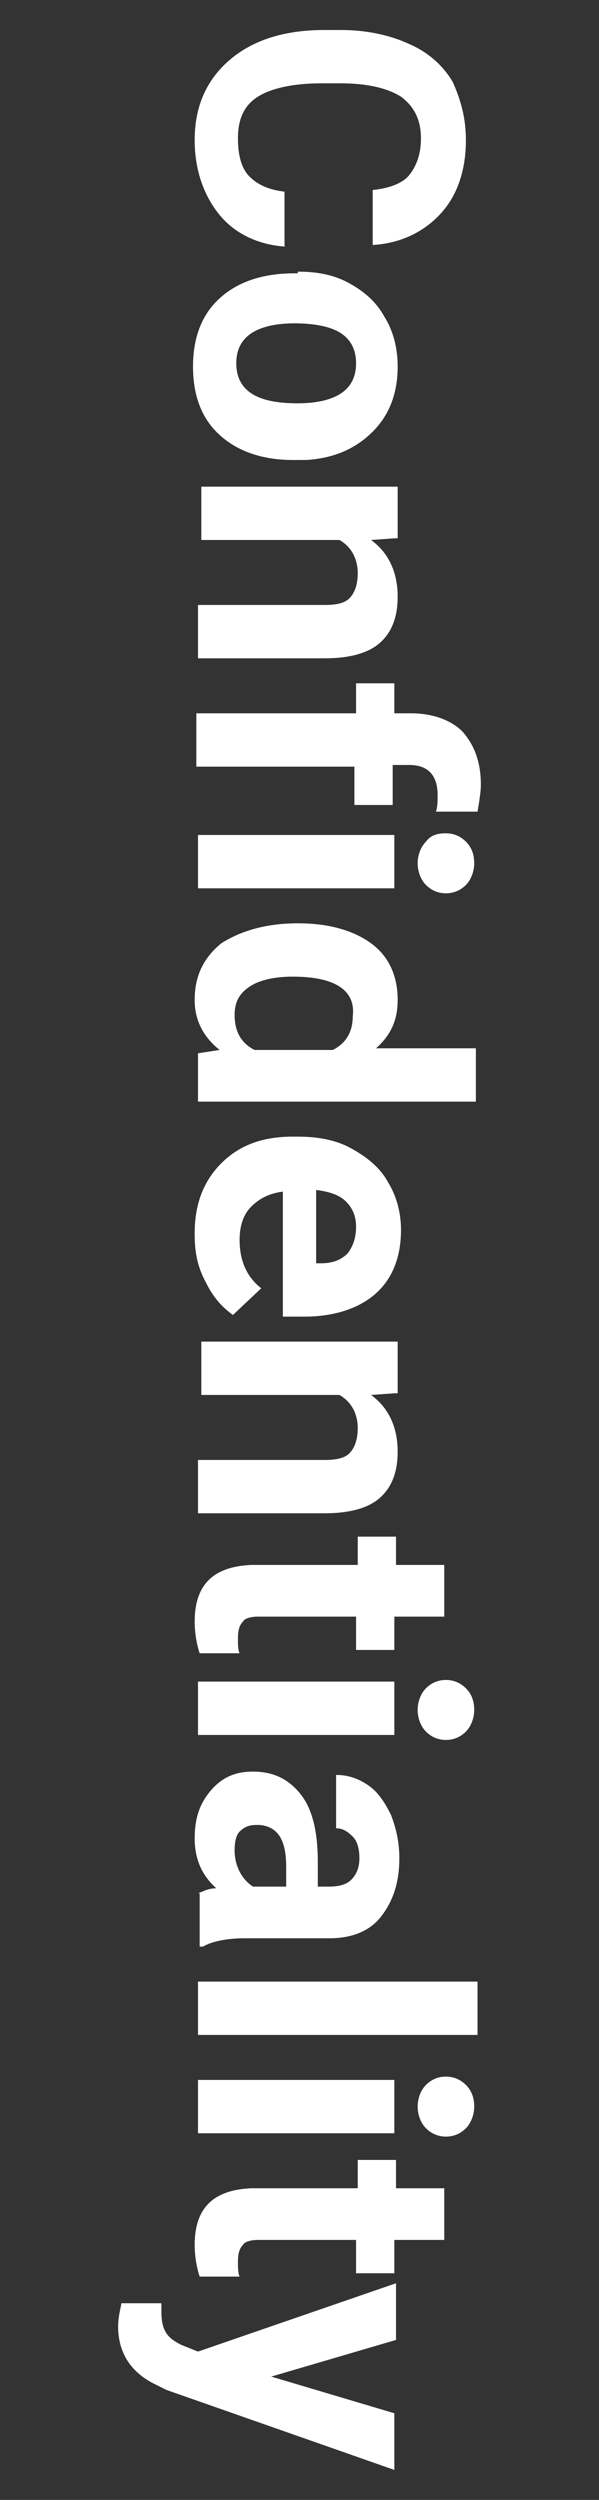
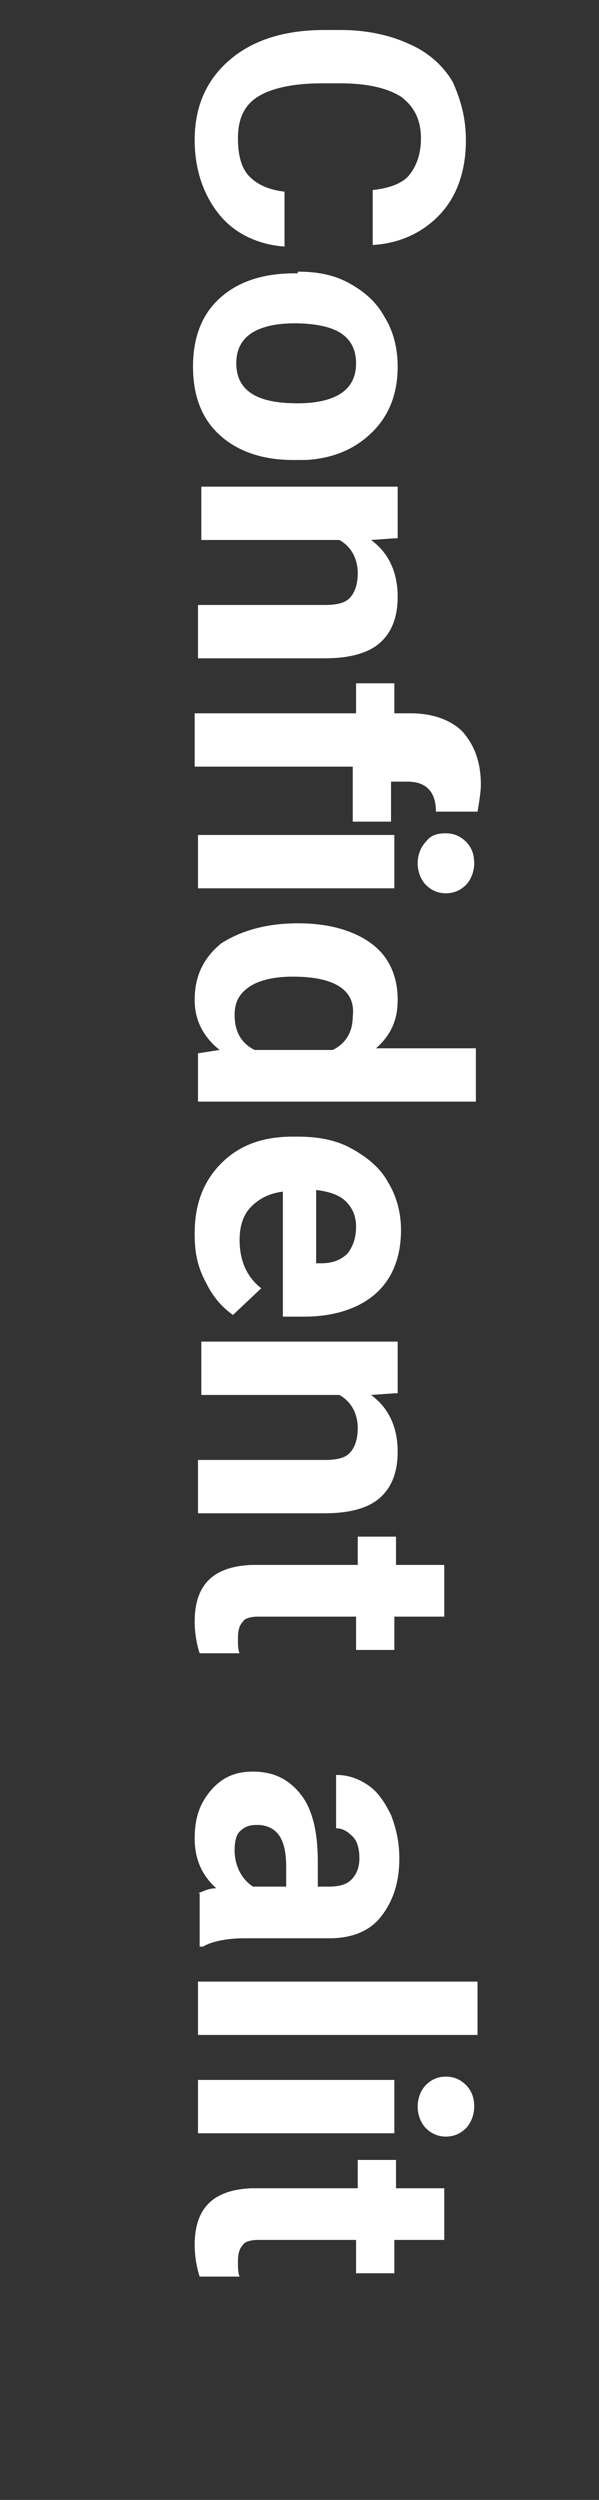
<svg xmlns="http://www.w3.org/2000/svg" version="1.1" id="レイヤー_1" x="0px" y="0px" viewBox="0 0 36 150" style="enable-background:new 0 0 36 150;" xml:space="preserve">
  <rect x="0" y="0" width="36" height="150" fill="#333333" stroke="none" />
  <style type="text/css">
	.st0{fill:#FFFFFF;}
</style>
  <g>
    <path class="st0" d="M17.2,14.8c-1.7-0.1-3.1-0.8-4-1.9s-1.5-2.6-1.5-4.5c0-2,0.7-3.6,2.1-4.8s3.3-1.8,5.7-1.8h1   c1.5,0,2.9,0.3,4,0.8c1.2,0.5,2.1,1.3,2.7,2.3C27.7,6,28,7.1,28,8.4c0,1.8-0.5,3.3-1.5,4.4c-1,1.1-2.4,1.8-4.1,1.9v-3.3   c1-0.1,1.8-0.4,2.2-0.9s0.7-1.2,0.7-2.2c0-1.1-0.4-1.9-1.2-2.5c-0.8-0.5-2-0.8-3.6-0.8h-1.2c-1.7,0-3,0.3-3.8,0.8   c-0.8,0.5-1.2,1.3-1.2,2.5c0,1,0.2,1.8,0.7,2.3c0.5,0.5,1.2,0.8,2.1,0.9V14.8z" />
    <path class="st0" d="M17.9,16.3c1.2,0,2.2,0.2,3.1,0.7s1.6,1.1,2.1,2c0.5,0.8,0.8,1.8,0.8,3c0,1.6-0.5,2.9-1.5,3.9   c-1,1-2.3,1.6-4,1.7l-0.8,0c-1.8,0-3.3-0.5-4.4-1.5c-1.1-1-1.6-2.4-1.6-4.1c0-1.7,0.5-3.1,1.6-4.1c1.1-1,2.6-1.5,4.5-1.5H17.9z    M17.7,19.4c-1.1,0-2,0.2-2.6,0.6c-0.6,0.4-0.9,1-0.9,1.8c0,0.8,0.3,1.4,0.9,1.8c0.6,0.4,1.5,0.6,2.8,0.6c1.1,0,2-0.2,2.6-0.6   c0.6-0.4,0.9-1,0.9-1.8c0-0.8-0.3-1.4-0.9-1.8C19.9,19.6,18.9,19.4,17.7,19.4z" />
    <path class="st0" d="M23.7,32.3l-1.4,0.1c1.1,0.8,1.6,2,1.6,3.4c0,1.3-0.4,2.2-1.1,2.8c-0.7,0.6-1.8,0.9-3.3,0.9h-7.6v-3.2h7.6   c0.7,0,1.2-0.1,1.5-0.4s0.5-0.8,0.5-1.5c0-0.9-0.4-1.6-1.1-2h-8.3v-3.2h11.8V32.3z" />
-     <path class="st0" d="M11.9,42.8h9.5v-1.8h2.3v1.8h1c1.3,0,2.4,0.4,3.1,1.1c0.7,0.8,1.1,1.8,1.1,3.2c0,0.4-0.1,1-0.2,1.6l-2.5,0   c0.1-0.3,0.1-0.6,0.1-1c0-1.2-0.6-1.8-1.7-1.8h-1v2.4h-2.3V46h-9.5V42.8z" />
+     <path class="st0" d="M11.9,42.8h9.5v-1.8h2.3v1.8h1c1.3,0,2.4,0.4,3.1,1.1c0.7,0.8,1.1,1.8,1.1,3.2c0,0.4-0.1,1-0.2,1.6l-2.5,0   c0-1.2-0.6-1.8-1.7-1.8h-1v2.4h-2.3V46h-9.5V42.8z" />
    <path class="st0" d="M11.9,53.3v-3.2h11.8v3.2H11.9z M26.8,50c0.5,0,0.9,0.2,1.2,0.5c0.3,0.3,0.5,0.7,0.5,1.3c0,0.5-0.2,1-0.5,1.3   c-0.3,0.3-0.7,0.5-1.2,0.5c-0.5,0-0.9-0.2-1.2-0.5c-0.3-0.3-0.5-0.8-0.5-1.3c0-0.5,0.2-1,0.5-1.3C25.9,50.1,26.3,50,26.8,50z" />
    <path class="st0" d="M17.9,55.4c1.8,0,3.3,0.4,4.4,1.2s1.6,2,1.6,3.4c0,1.2-0.4,2.1-1.3,2.9h6v3.2H11.9v-2.9l1.3-0.2   c-1-0.8-1.5-1.8-1.5-3c0-1.4,0.5-2.5,1.6-3.4C14.4,55.9,15.9,55.4,17.9,55.4z M17.6,58.6c-1.1,0-2,0.2-2.6,0.6   c-0.6,0.4-0.9,0.9-0.9,1.7c0,1,0.4,1.7,1.2,2.1h4.7c0.8-0.4,1.2-1.1,1.2-2C21.4,59.4,20.1,58.6,17.6,58.6z" />
    <path class="st0" d="M11.7,74c0-1.7,0.5-3.1,1.6-4.2c1.1-1.1,2.5-1.6,4.3-1.6h0.3c1.2,0,2.3,0.2,3.2,0.7c0.9,0.5,1.7,1.1,2.2,2   c0.5,0.8,0.8,1.8,0.8,2.9c0,1.6-0.5,2.9-1.5,3.8c-1,0.9-2.5,1.4-4.3,1.4h-1.3v-7.5c-0.8,0.1-1.4,0.4-1.9,0.9   c-0.5,0.5-0.7,1.2-0.7,2c0,1.2,0.4,2.2,1.3,2.9l-1.7,1.6c-0.7-0.5-1.2-1.1-1.6-1.9C11.8,75.9,11.7,75,11.7,74z M21.4,73.6   c0-0.6-0.2-1.1-0.6-1.5s-1-0.6-1.8-0.7v4.4h0.3c0.7,0,1.2-0.2,1.6-0.6C21.2,74.8,21.4,74.3,21.4,73.6z" />
    <path class="st0" d="M23.7,83.6l-1.4,0.1c1.1,0.8,1.6,2,1.6,3.4c0,1.3-0.4,2.2-1.1,2.8c-0.7,0.6-1.8,0.9-3.3,0.9h-7.6v-3.2h7.6   c0.7,0,1.2-0.1,1.5-0.4s0.5-0.8,0.5-1.5c0-0.9-0.4-1.6-1.1-2h-8.3v-3.2h11.8V83.6z" />
    <path class="st0" d="M26.6,97h-2.9v2h-2.3v-2h-5.9c-0.4,0-0.8,0.1-0.9,0.3c-0.2,0.2-0.3,0.5-0.3,1c0,0.4,0,0.7,0.1,0.9h-2.4   c-0.2-0.6-0.3-1.3-0.3-1.9c0-2.2,1.1-3.3,3.4-3.4h6.4v-1.7h2.3v1.7h2.9V97z" />
-     <path class="st0" d="M11.9,104.1v-3.2h11.8v3.2H11.9z M26.8,100.8c0.5,0,0.9,0.2,1.2,0.5c0.3,0.3,0.5,0.7,0.5,1.3   c0,0.5-0.2,1-0.5,1.3c-0.3,0.3-0.7,0.5-1.2,0.5c-0.5,0-0.9-0.2-1.2-0.5s-0.5-0.8-0.5-1.3s0.2-1,0.5-1.3S26.3,100.8,26.8,100.8z" />
    <path class="st0" d="M11.9,113.6c0.3-0.1,0.6-0.3,1.1-0.3c-0.9-0.8-1.3-1.8-1.3-3c0-1.2,0.3-2.1,1-2.9s1.5-1.1,2.5-1.1   c1.3,0,2.2,0.5,2.9,1.4s1,2.3,1,4v1.5h0.7c0.5,0,1-0.1,1.3-0.4c0.3-0.3,0.5-0.7,0.5-1.3c0-0.5-0.1-1-0.4-1.3   c-0.3-0.3-0.6-0.5-1-0.5v-3.2c0.7,0,1.3,0.2,1.9,0.6c0.6,0.4,1,1,1.4,1.8c0.3,0.8,0.5,1.6,0.5,2.6c0,1.5-0.4,2.6-1.1,3.5   c-0.7,0.9-1.8,1.3-3.1,1.3h-5.1c-1.1,0-2,0.2-2.5,0.5h-0.2V113.6z M14.1,111c0,0.5,0.1,0.9,0.3,1.3c0.2,0.4,0.5,0.7,0.8,0.9h2v-1.2   c0-1.6-0.5-2.4-1.6-2.5l-0.2,0c-0.4,0-0.7,0.1-1,0.4C14.2,110.1,14.1,110.5,14.1,111z" />
    <path class="st0" d="M11.9,122.1v-3.2h16.8v3.2H11.9z" />
    <path class="st0" d="M11.9,128v-3.2h11.8v3.2H11.9z M26.8,124.6c0.5,0,0.9,0.2,1.2,0.5c0.3,0.3,0.5,0.7,0.5,1.3   c0,0.5-0.2,1-0.5,1.3c-0.3,0.3-0.7,0.5-1.2,0.5c-0.5,0-0.9-0.2-1.2-0.5s-0.5-0.8-0.5-1.3s0.2-1,0.5-1.3S26.3,124.6,26.8,124.6z" />
    <path class="st0" d="M26.6,134.4h-2.9v2h-2.3v-2h-5.9c-0.4,0-0.8,0.1-0.9,0.3c-0.2,0.2-0.3,0.5-0.3,1c0,0.3,0,0.7,0.1,0.9h-2.4   c-0.2-0.6-0.3-1.3-0.3-1.9c0-2.2,1.1-3.3,3.4-3.4h6.4v-1.7h2.3v1.7h2.9V134.4z" />
-     <path class="st0" d="M16.3,142.6l7.4,2.2v3.4L10,143.4l-0.6-0.3c-1.5-0.7-2.3-1.9-2.3-3.5c0-0.5,0.1-0.9,0.2-1.4h2.4l0,0.5   c0,0.6,0.1,1,0.3,1.3c0.2,0.3,0.5,0.5,0.9,0.7l1,0.4l11.9-4.1v3.4L16.3,142.6z" />
  </g>
</svg>